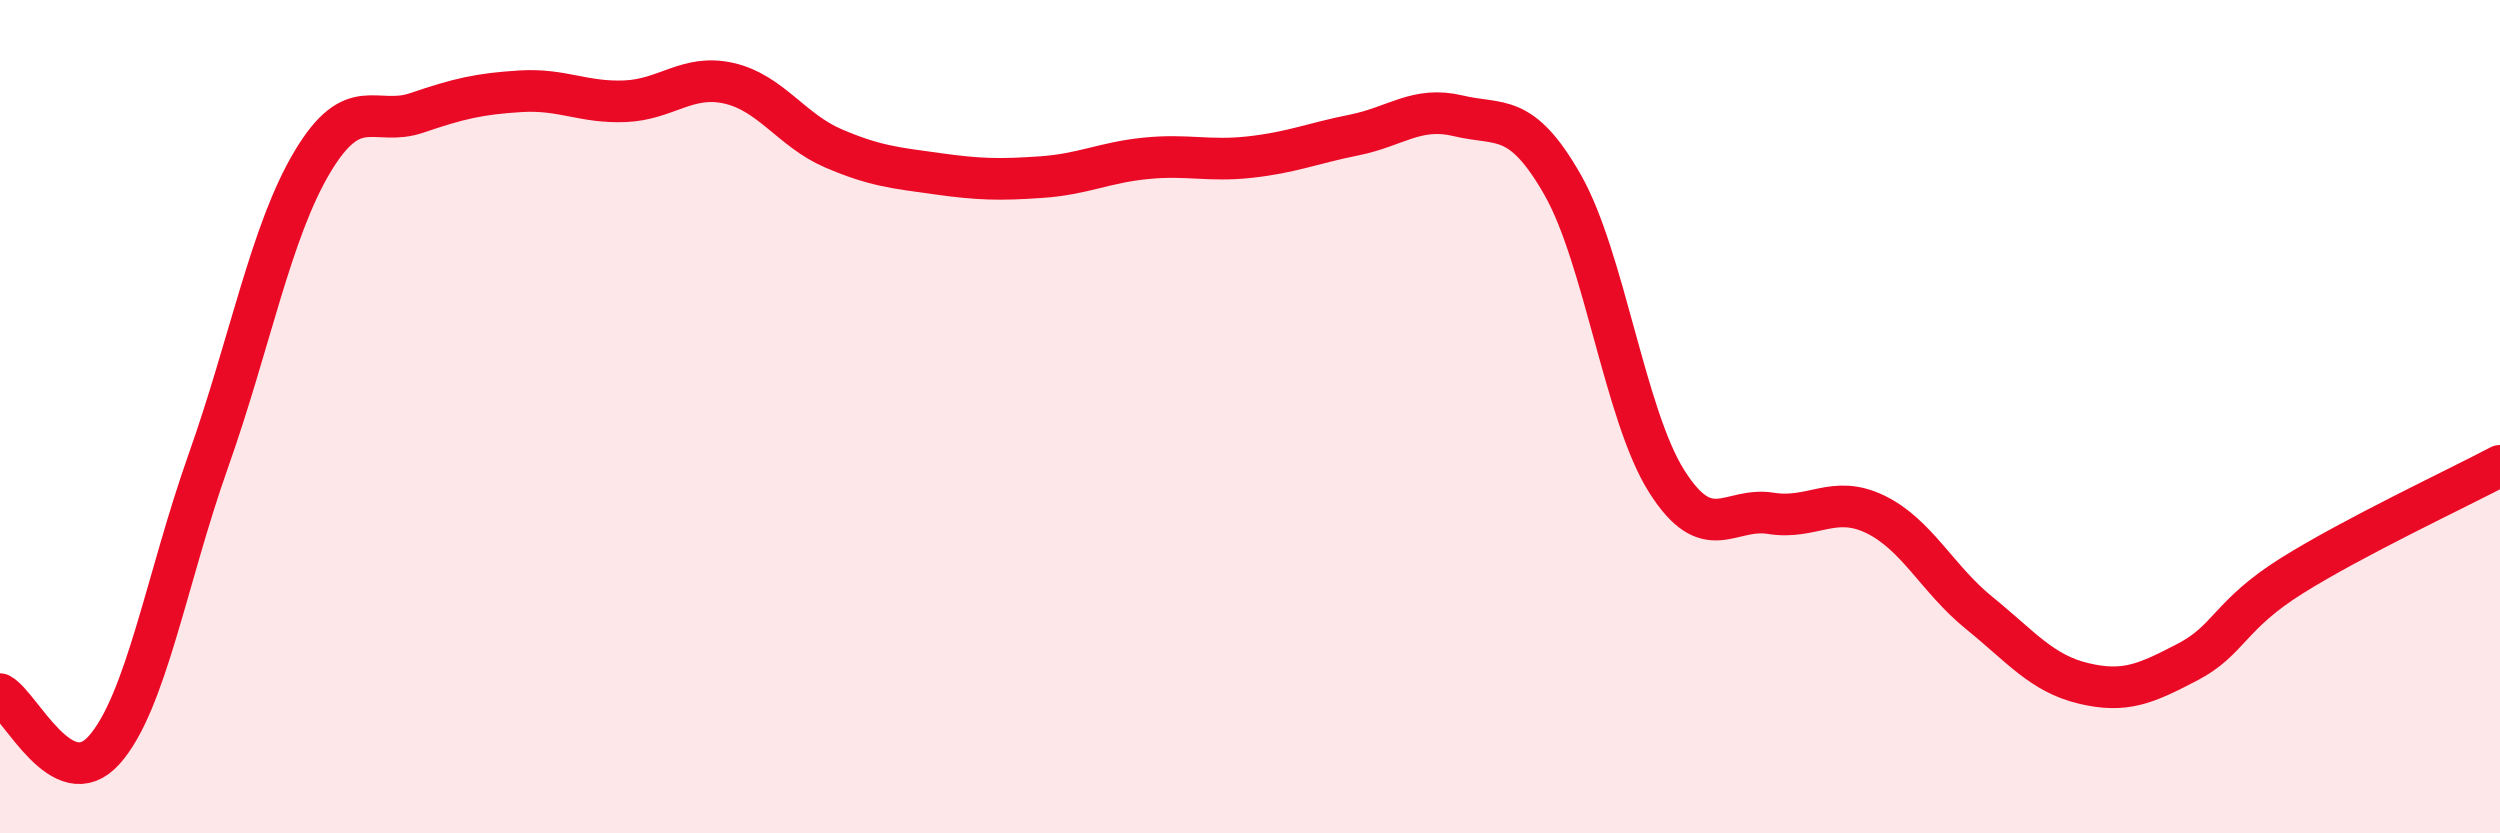
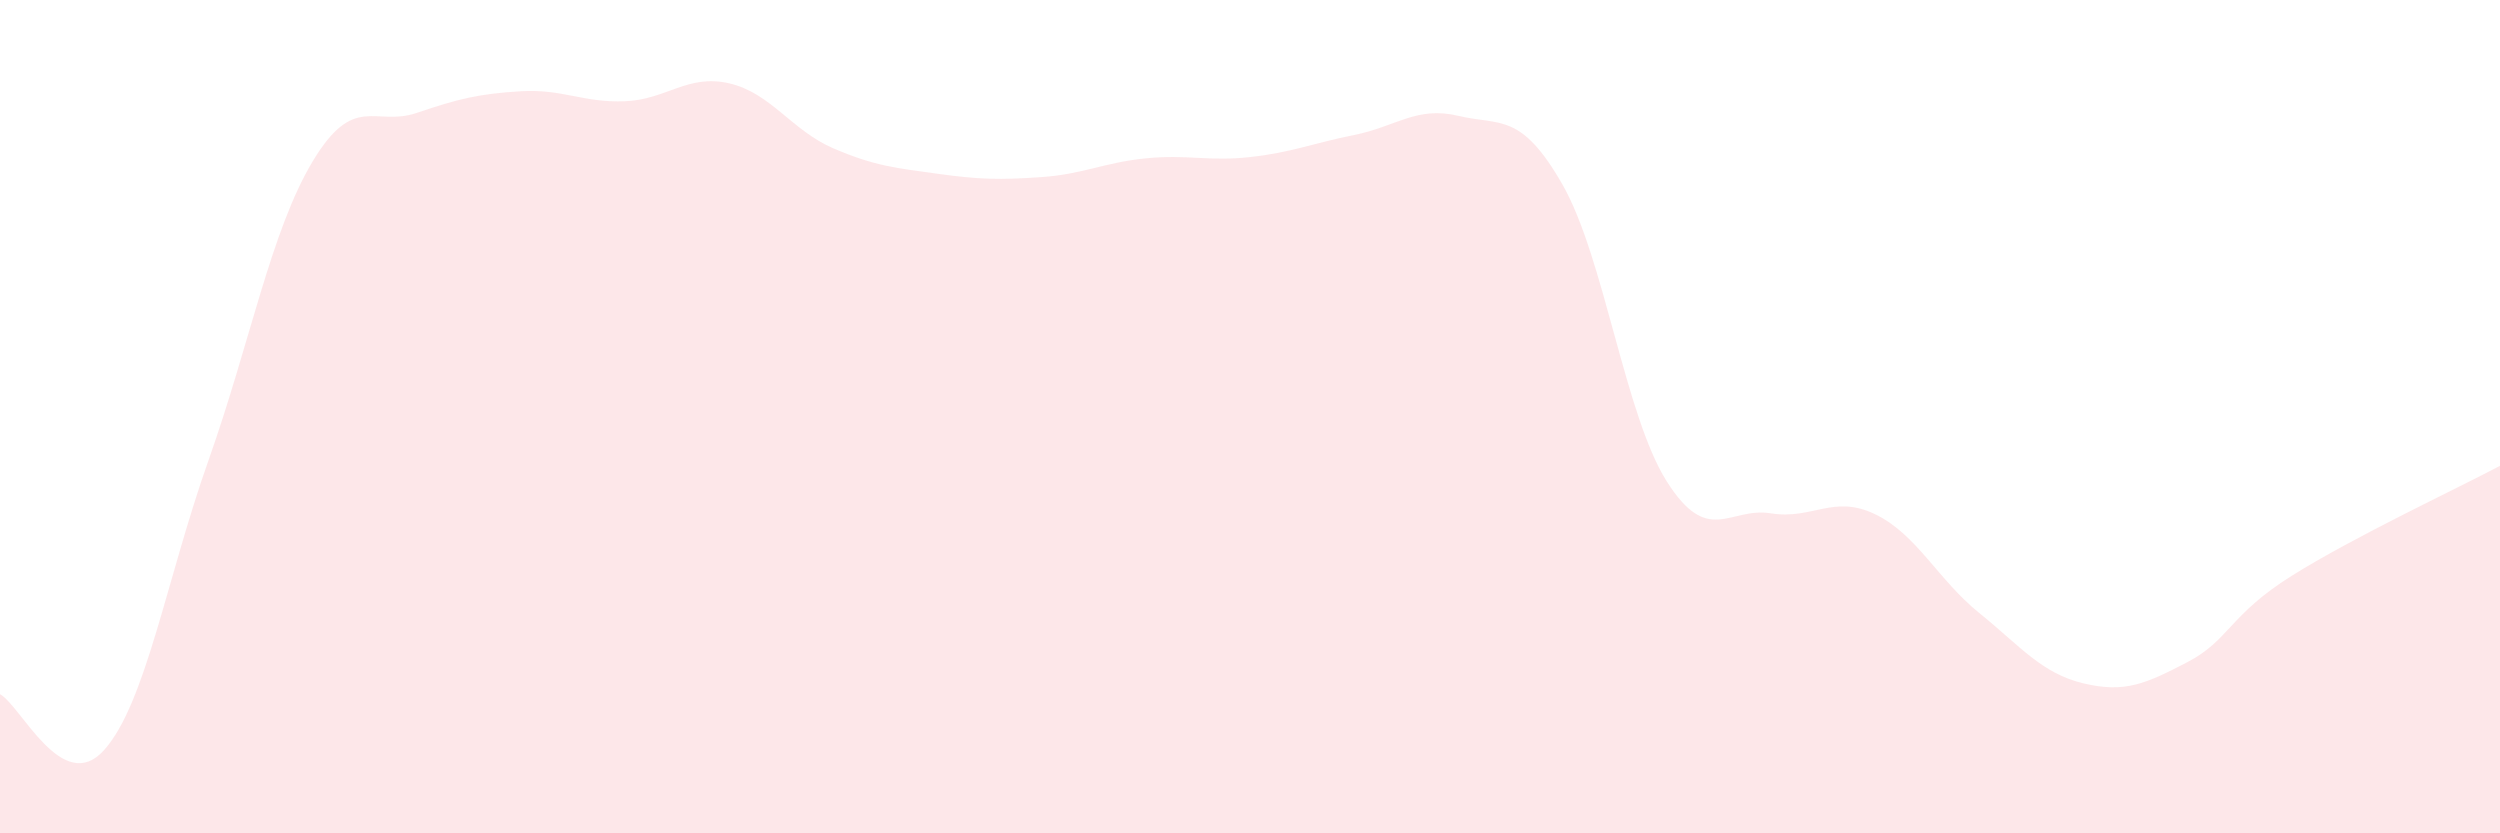
<svg xmlns="http://www.w3.org/2000/svg" width="60" height="20" viewBox="0 0 60 20">
  <path d="M 0,16.66 C 0.5,16.93 1.5,19.12 2.5,18 C 3.5,16.88 4,13.88 5,11.06 C 6,8.24 6.5,5.55 7.5,3.88 C 8.5,2.21 9,3.05 10,2.71 C 11,2.37 11.5,2.25 12.5,2.19 C 13.5,2.13 14,2.47 15,2.43 C 16,2.39 16.5,1.77 17.5,2 C 18.5,2.23 19,3.13 20,3.56 C 21,3.99 21.5,4.03 22.5,4.17 C 23.5,4.31 24,4.32 25,4.25 C 26,4.18 26.5,3.9 27.5,3.8 C 28.5,3.7 29,3.88 30,3.77 C 31,3.66 31.5,3.44 32.5,3.24 C 33.5,3.04 34,2.54 35,2.78 C 36,3.02 36.5,2.68 37.5,4.43 C 38.5,6.18 39,9.97 40,11.55 C 41,13.13 41.5,12.16 42.5,12.32 C 43.5,12.48 44,11.86 45,12.34 C 46,12.82 46.5,13.9 47.5,14.71 C 48.5,15.52 49,16.16 50,16.4 C 51,16.64 51.5,16.41 52.5,15.89 C 53.5,15.37 53.5,14.76 55,13.82 C 56.5,12.88 59,11.71 60,11.18L60 20L0 20Z" fill="#EB0A25" opacity="0.1" stroke-linecap="round" stroke-linejoin="round" />
-   <path d="M 0,16.66 C 0.5,16.93 1.5,19.12 2.5,18 C 3.5,16.88 4,13.88 5,11.06 C 6,8.24 6.5,5.55 7.5,3.88 C 8.5,2.21 9,3.05 10,2.71 C 11,2.37 11.5,2.25 12.5,2.19 C 13.5,2.13 14,2.47 15,2.43 C 16,2.39 16.5,1.77 17.5,2 C 18.5,2.23 19,3.13 20,3.56 C 21,3.99 21.5,4.03 22.5,4.17 C 23.5,4.31 24,4.32 25,4.25 C 26,4.18 26.5,3.9 27.5,3.8 C 28.5,3.7 29,3.88 30,3.77 C 31,3.66 31.5,3.44 32.5,3.24 C 33.5,3.04 34,2.54 35,2.78 C 36,3.02 36.5,2.68 37.5,4.43 C 38.5,6.18 39,9.97 40,11.55 C 41,13.13 41.5,12.16 42.5,12.32 C 43.5,12.48 44,11.86 45,12.34 C 46,12.82 46.5,13.9 47.5,14.71 C 48.5,15.52 49,16.16 50,16.4 C 51,16.64 51.5,16.41 52.5,15.89 C 53.5,15.37 53.5,14.76 55,13.82 C 56.5,12.88 59,11.71 60,11.18" stroke="#EB0A25" stroke-width="1" fill="none" stroke-linecap="round" stroke-linejoin="round" />
</svg>